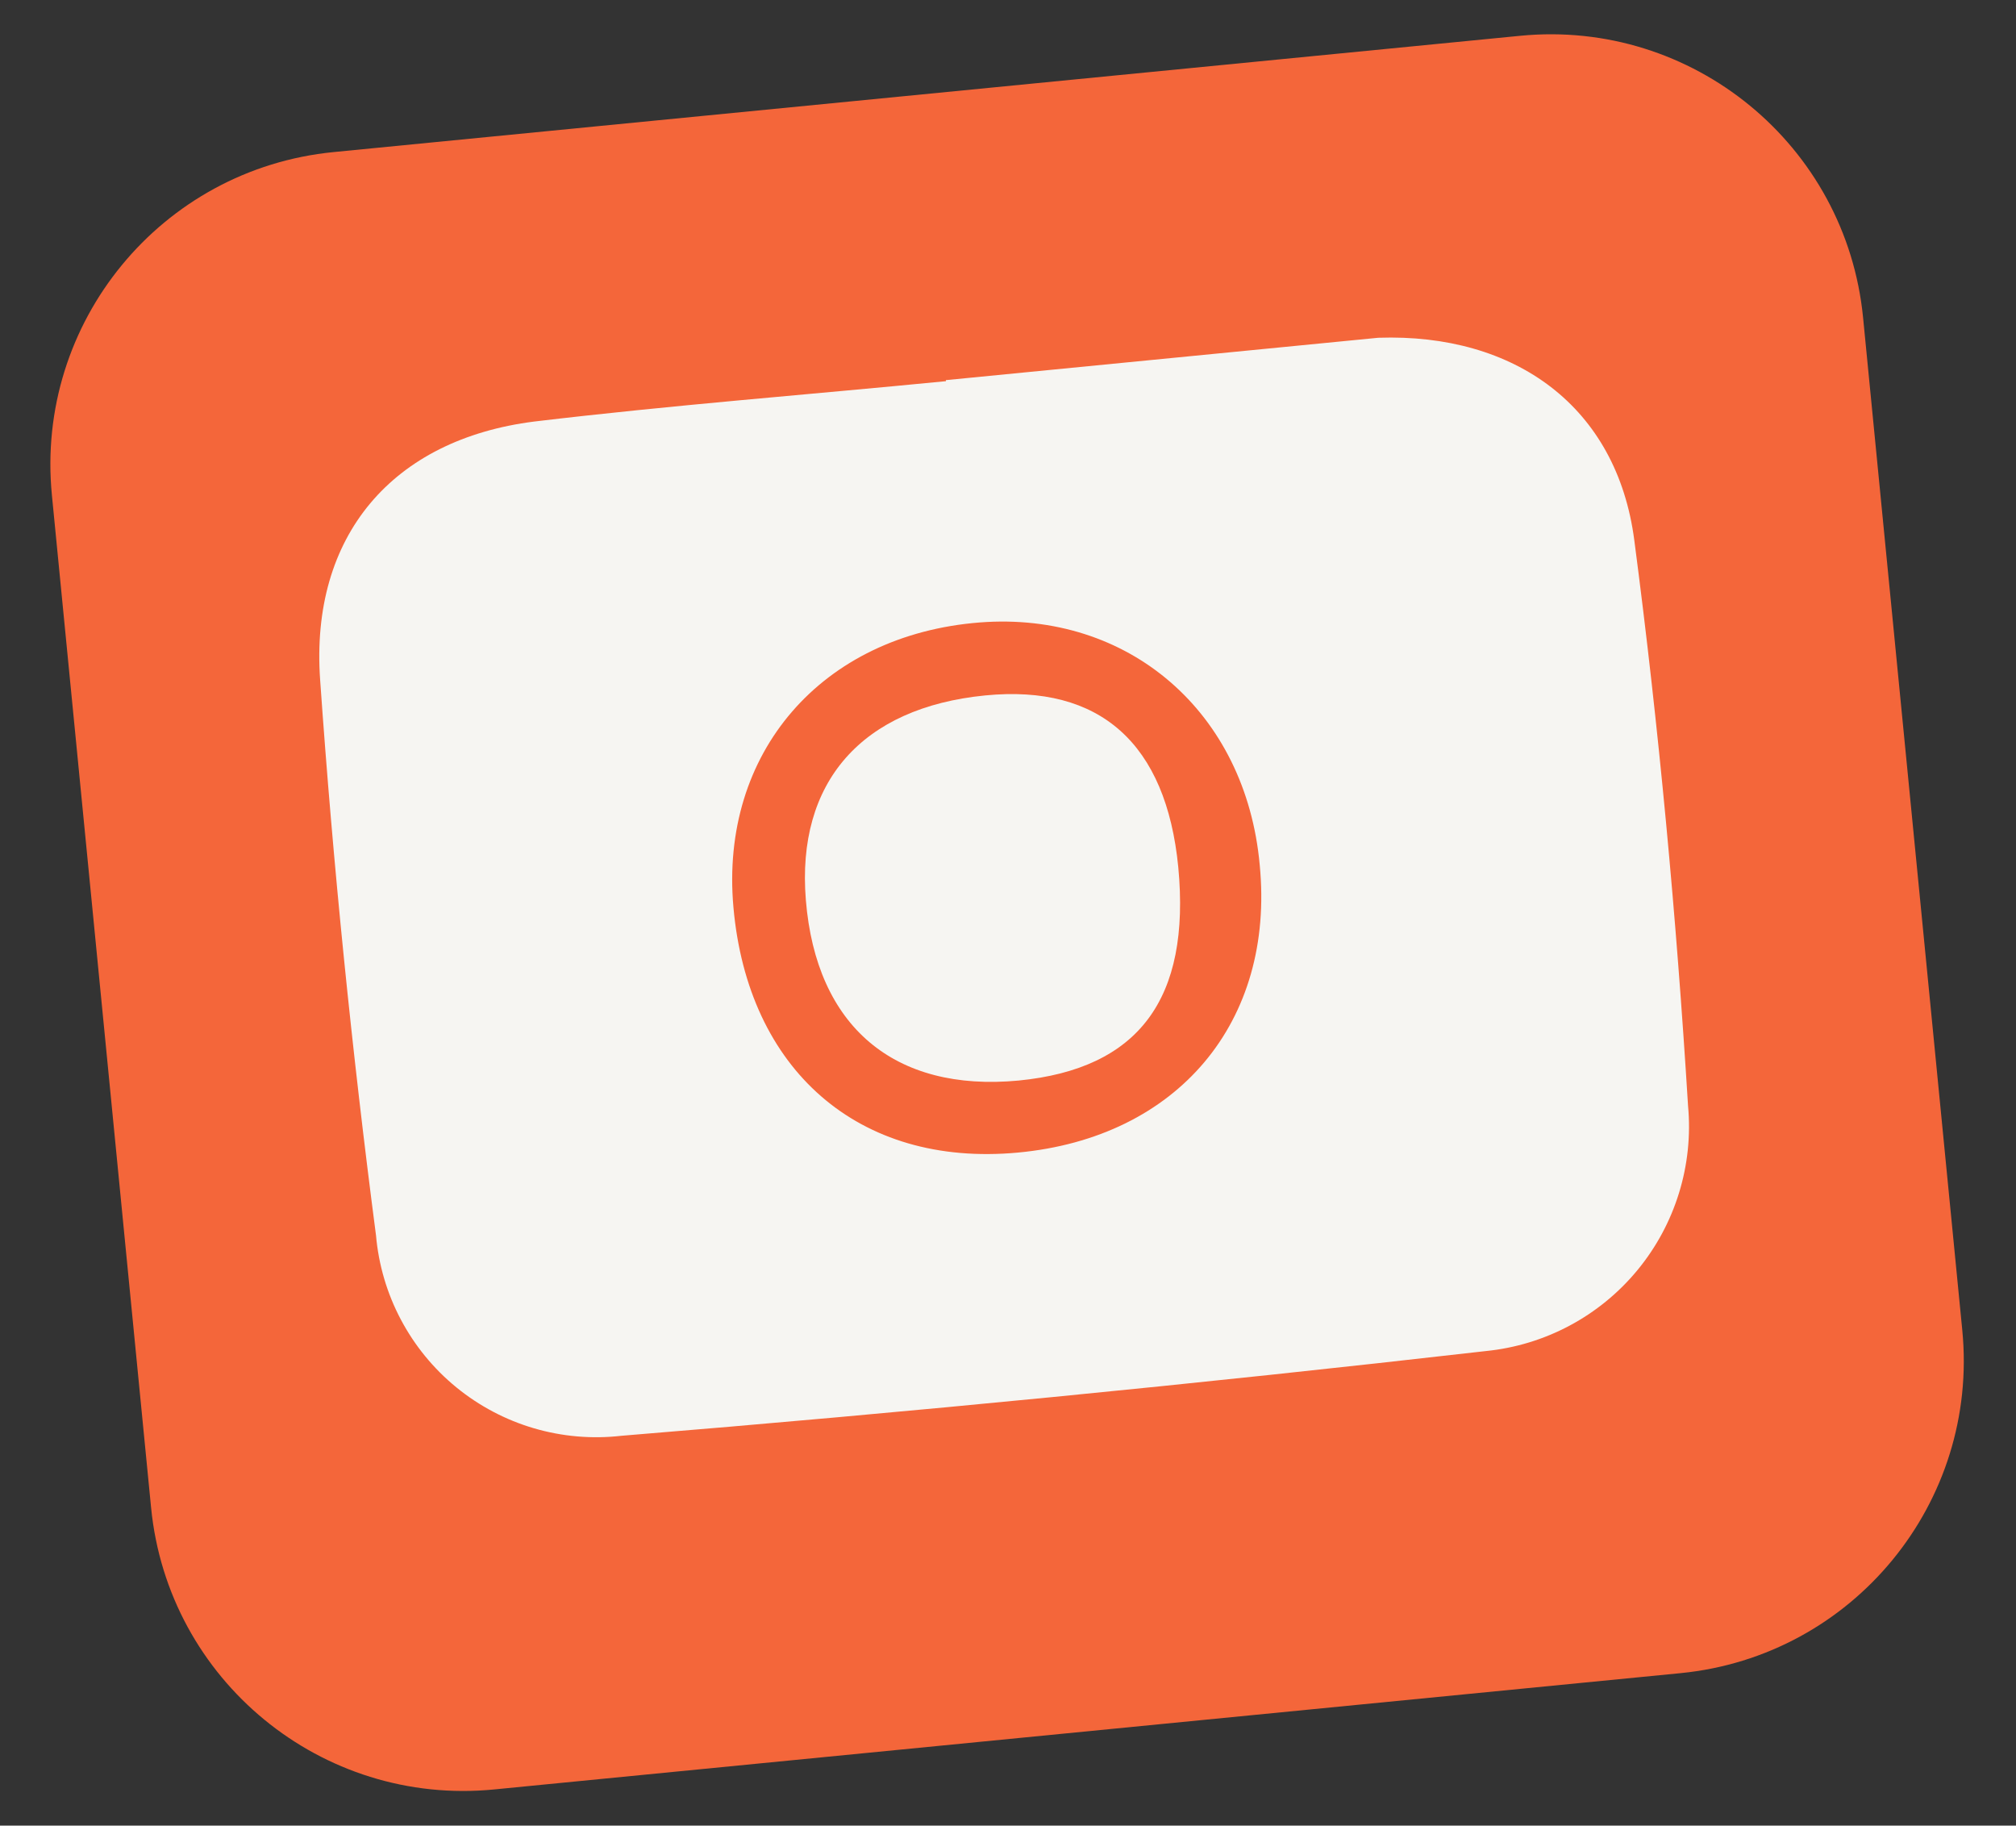
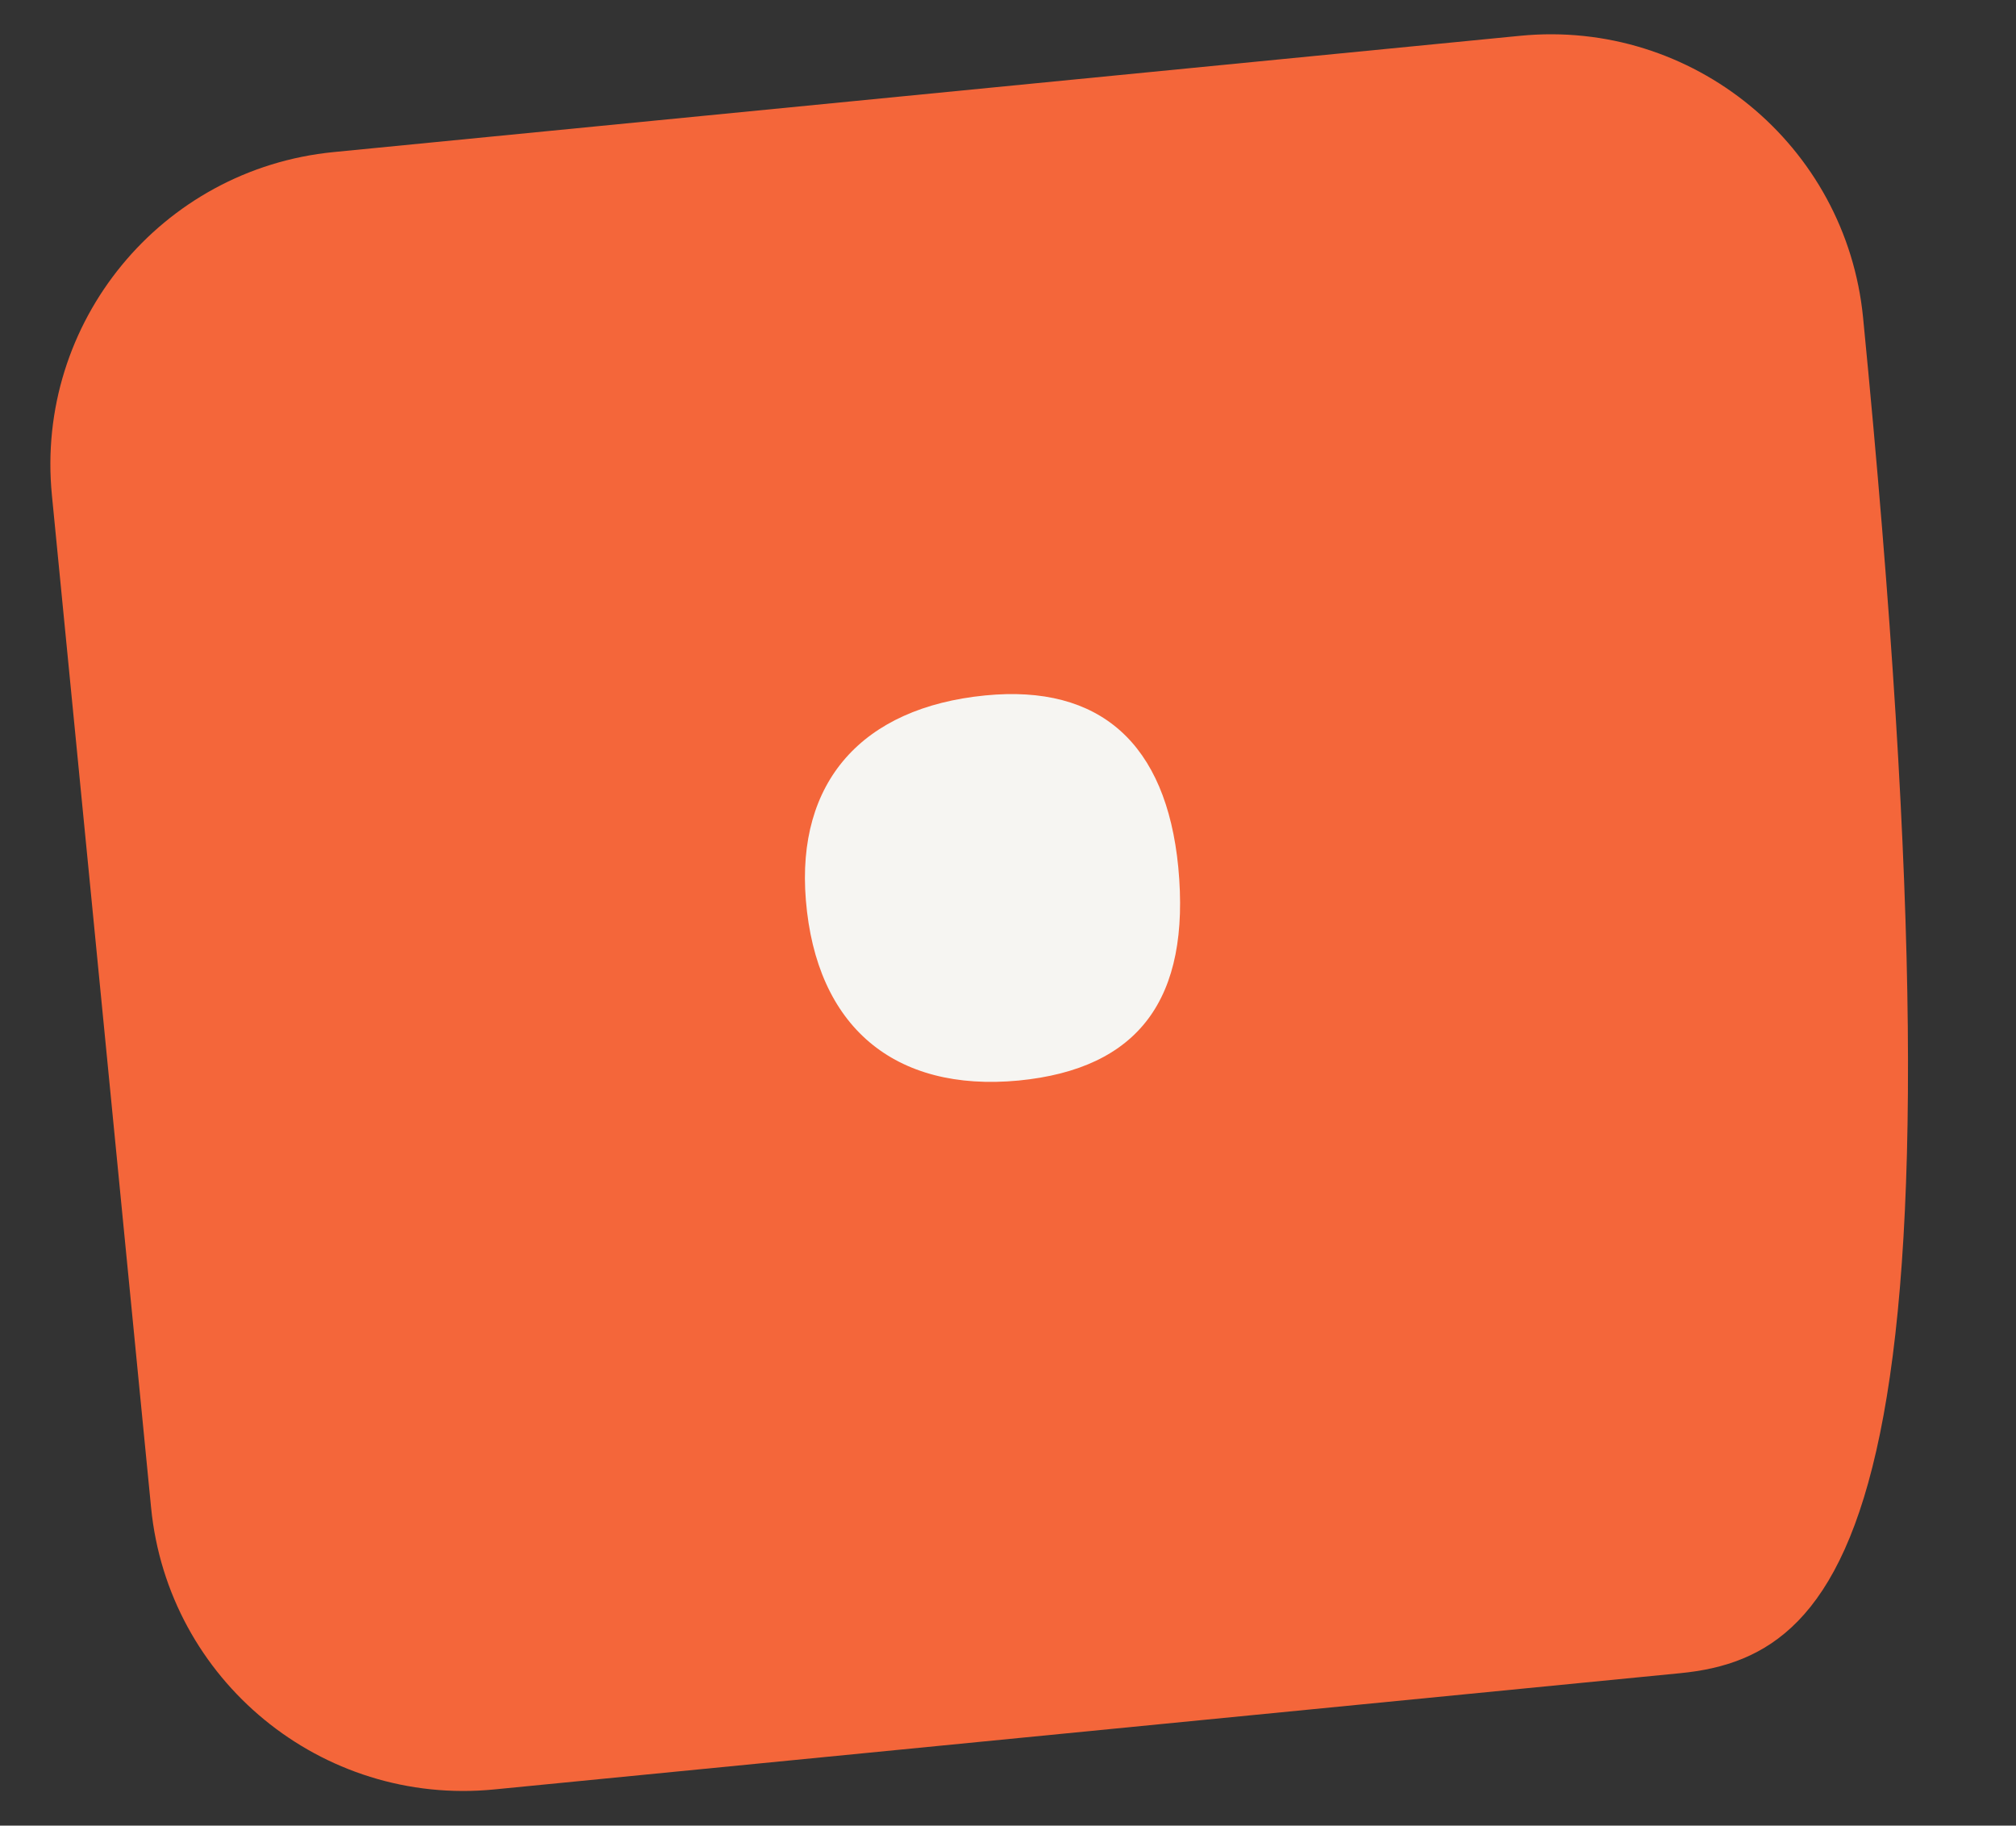
<svg xmlns="http://www.w3.org/2000/svg" width="74" height="67" viewBox="0 0 74 67" fill="none">
  <rect x="0" y="0" width="74" height="67" fill="#333333" stroke="none" />
-   <path d="M61.685 61.405L18.137 65.673C11.804 66.294 6.167 61.663 5.546 55.33L1.905 18.172C1.284 11.839 5.915 6.202 12.248 5.581L55.796 1.314C62.129 0.693 67.766 5.324 68.387 11.657L72.028 48.815C72.649 55.148 68.018 60.785 61.685 61.405Z" fill="#F4663A" />
-   <path d="M34.723 13.989C29.692 14.482 24.643 14.87 19.615 15.47C14.409 16.125 11.377 19.663 11.751 24.95C12.228 31.767 12.917 38.563 13.802 45.34C13.897 46.42 14.206 47.469 14.713 48.427C15.22 49.385 15.913 50.232 16.752 50.917C17.591 51.602 18.559 52.113 19.599 52.418C20.639 52.723 21.729 52.817 22.805 52.694C33.398 51.829 43.973 50.793 54.532 49.585C56.708 49.37 58.711 48.303 60.103 46.616C61.495 44.929 62.164 42.76 61.962 40.583C61.534 33.646 60.893 26.715 59.989 19.826C59.349 14.924 55.614 12.224 50.59 12.396C50.212 12.433 49.834 12.47 49.457 12.507L34.719 13.951L34.723 13.989ZM46.239 31.736C46.805 37.507 43.225 41.755 37.36 42.3C31.495 42.844 27.451 39.244 26.922 33.301C26.412 27.631 30.159 23.298 35.964 22.844C41.437 22.422 45.729 26.142 46.239 31.736Z" fill="#F6F5F2" />
+   <path d="M61.685 61.405L18.137 65.673C11.804 66.294 6.167 61.663 5.546 55.33L1.905 18.172C1.284 11.839 5.915 6.202 12.248 5.581L55.796 1.314C62.129 0.693 67.766 5.324 68.387 11.657C72.649 55.148 68.018 60.785 61.685 61.405Z" fill="#F4663A" />
  <path d="M43.25 31.822C42.806 27.289 40.381 25.109 36.166 25.522C31.633 25.967 29.225 28.704 29.58 33.032C29.958 37.67 32.819 40.089 37.391 39.656C41.795 39.225 43.71 36.665 43.25 31.822Z" fill="#F6F5F2" />
</svg>